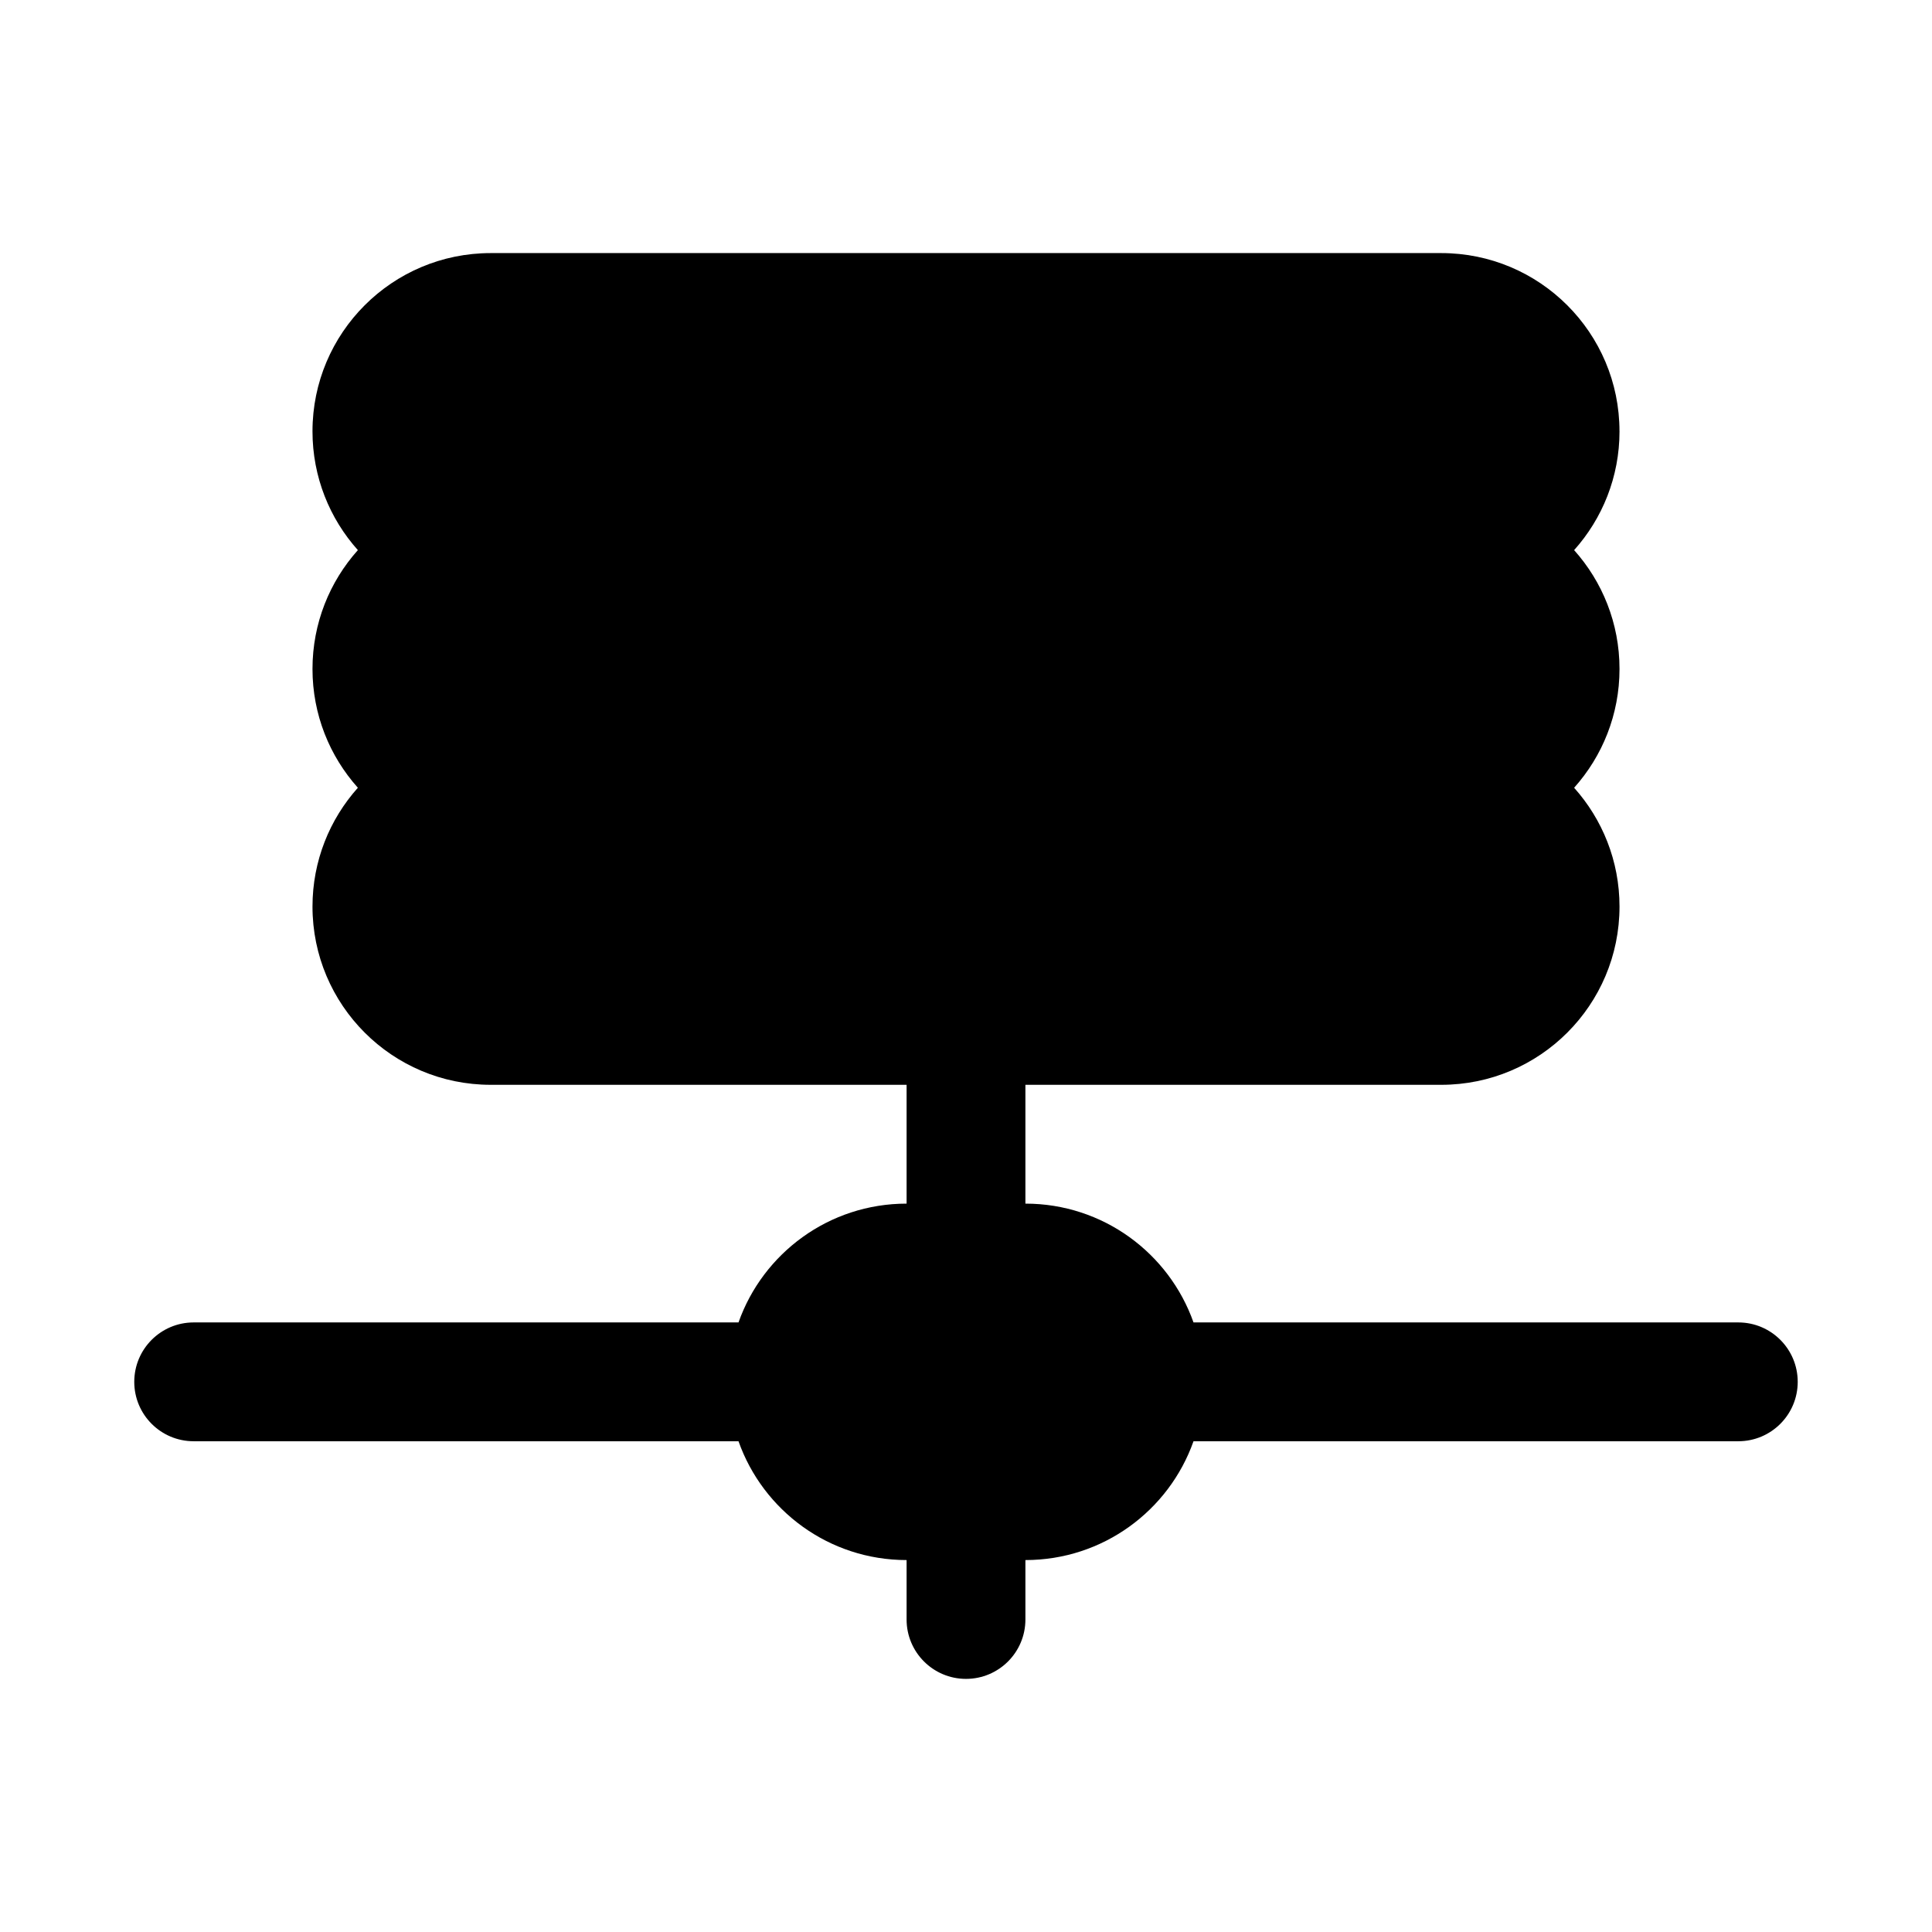
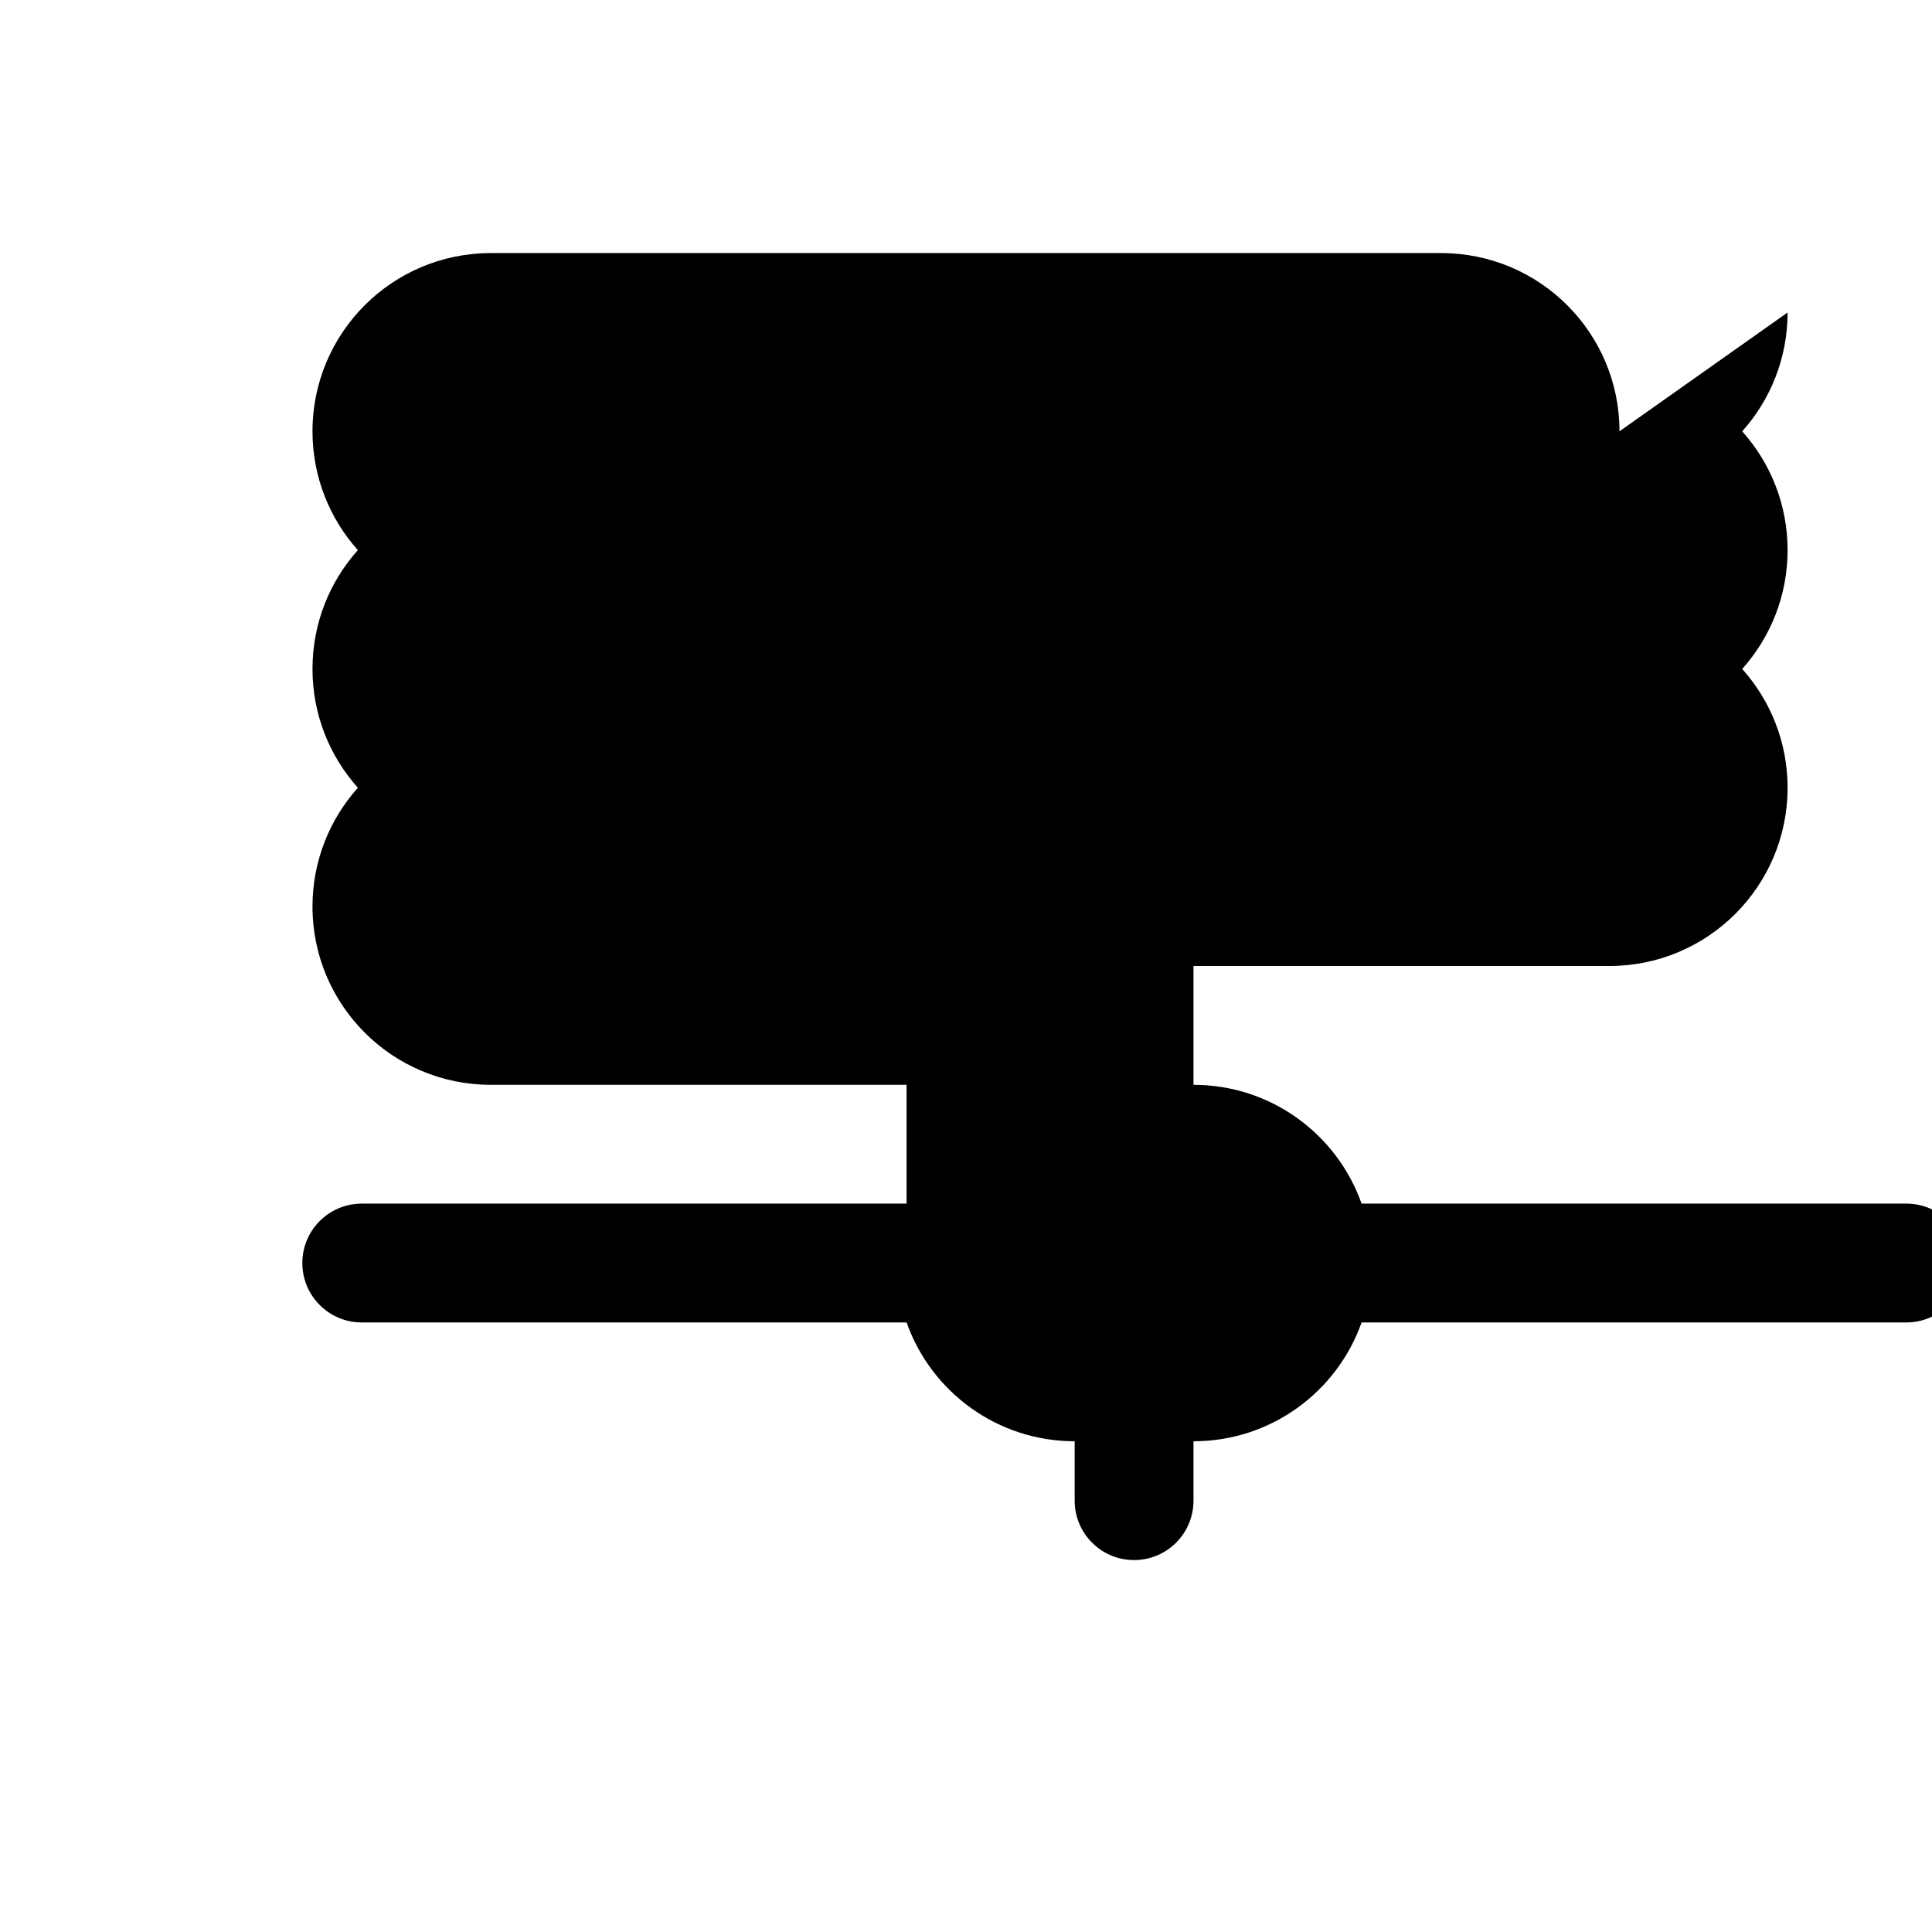
<svg xmlns="http://www.w3.org/2000/svg" fill="#000000" width="800px" height="800px" version="1.1" viewBox="144 144 512 512">
-   <path d="m573.18 258.3c0-26.086-21.145-47.23-47.234-47.23h-251.9c-26.086 0-47.234 21.145-47.234 47.23 0 12.098 4.551 23.133 12.027 31.488-7.477 8.359-12.027 19.391-12.027 31.488s4.551 23.133 12.027 31.488c-7.477 8.359-12.027 19.391-12.027 31.488 0 26.086 21.148 47.234 47.234 47.234h110.21v31.488c-20.562 0-38.062 13.141-44.543 31.484h-144.39c-8.695 0-15.742 7.051-15.742 15.746 0 8.695 7.047 15.742 15.742 15.742h144.39c6.481 18.348 23.98 31.488 44.543 31.488v15.746c0 8.695 7.051 15.742 15.746 15.742s15.742-7.047 15.742-15.742v-15.746c20.566 0 38.062-13.141 44.547-31.488h144.38c8.695 0 15.742-7.047 15.742-15.742 0-8.695-7.047-15.746-15.742-15.746h-144.38c-6.484-18.344-23.98-31.484-44.547-31.484v-31.488h110.21c26.09 0 47.234-21.148 47.234-47.234 0-12.098-4.551-23.129-12.027-31.488 7.477-8.355 12.027-19.391 12.027-31.488s-4.551-23.129-12.027-31.488c7.477-8.355 12.027-19.391 12.027-31.488z" />
+   <path d="m573.18 258.3c0-26.086-21.145-47.23-47.234-47.23h-251.9c-26.086 0-47.234 21.145-47.234 47.23 0 12.098 4.551 23.133 12.027 31.488-7.477 8.359-12.027 19.391-12.027 31.488s4.551 23.133 12.027 31.488c-7.477 8.359-12.027 19.391-12.027 31.488 0 26.086 21.148 47.234 47.234 47.234h110.21v31.488h-144.39c-8.695 0-15.742 7.051-15.742 15.746 0 8.695 7.047 15.742 15.742 15.742h144.39c6.481 18.348 23.98 31.488 44.543 31.488v15.746c0 8.695 7.051 15.742 15.746 15.742s15.742-7.047 15.742-15.742v-15.746c20.566 0 38.062-13.141 44.547-31.488h144.38c8.695 0 15.742-7.047 15.742-15.742 0-8.695-7.047-15.746-15.742-15.746h-144.38c-6.484-18.344-23.98-31.484-44.547-31.484v-31.488h110.21c26.09 0 47.234-21.148 47.234-47.234 0-12.098-4.551-23.129-12.027-31.488 7.477-8.355 12.027-19.391 12.027-31.488s-4.551-23.129-12.027-31.488c7.477-8.355 12.027-19.391 12.027-31.488z" />
</svg>